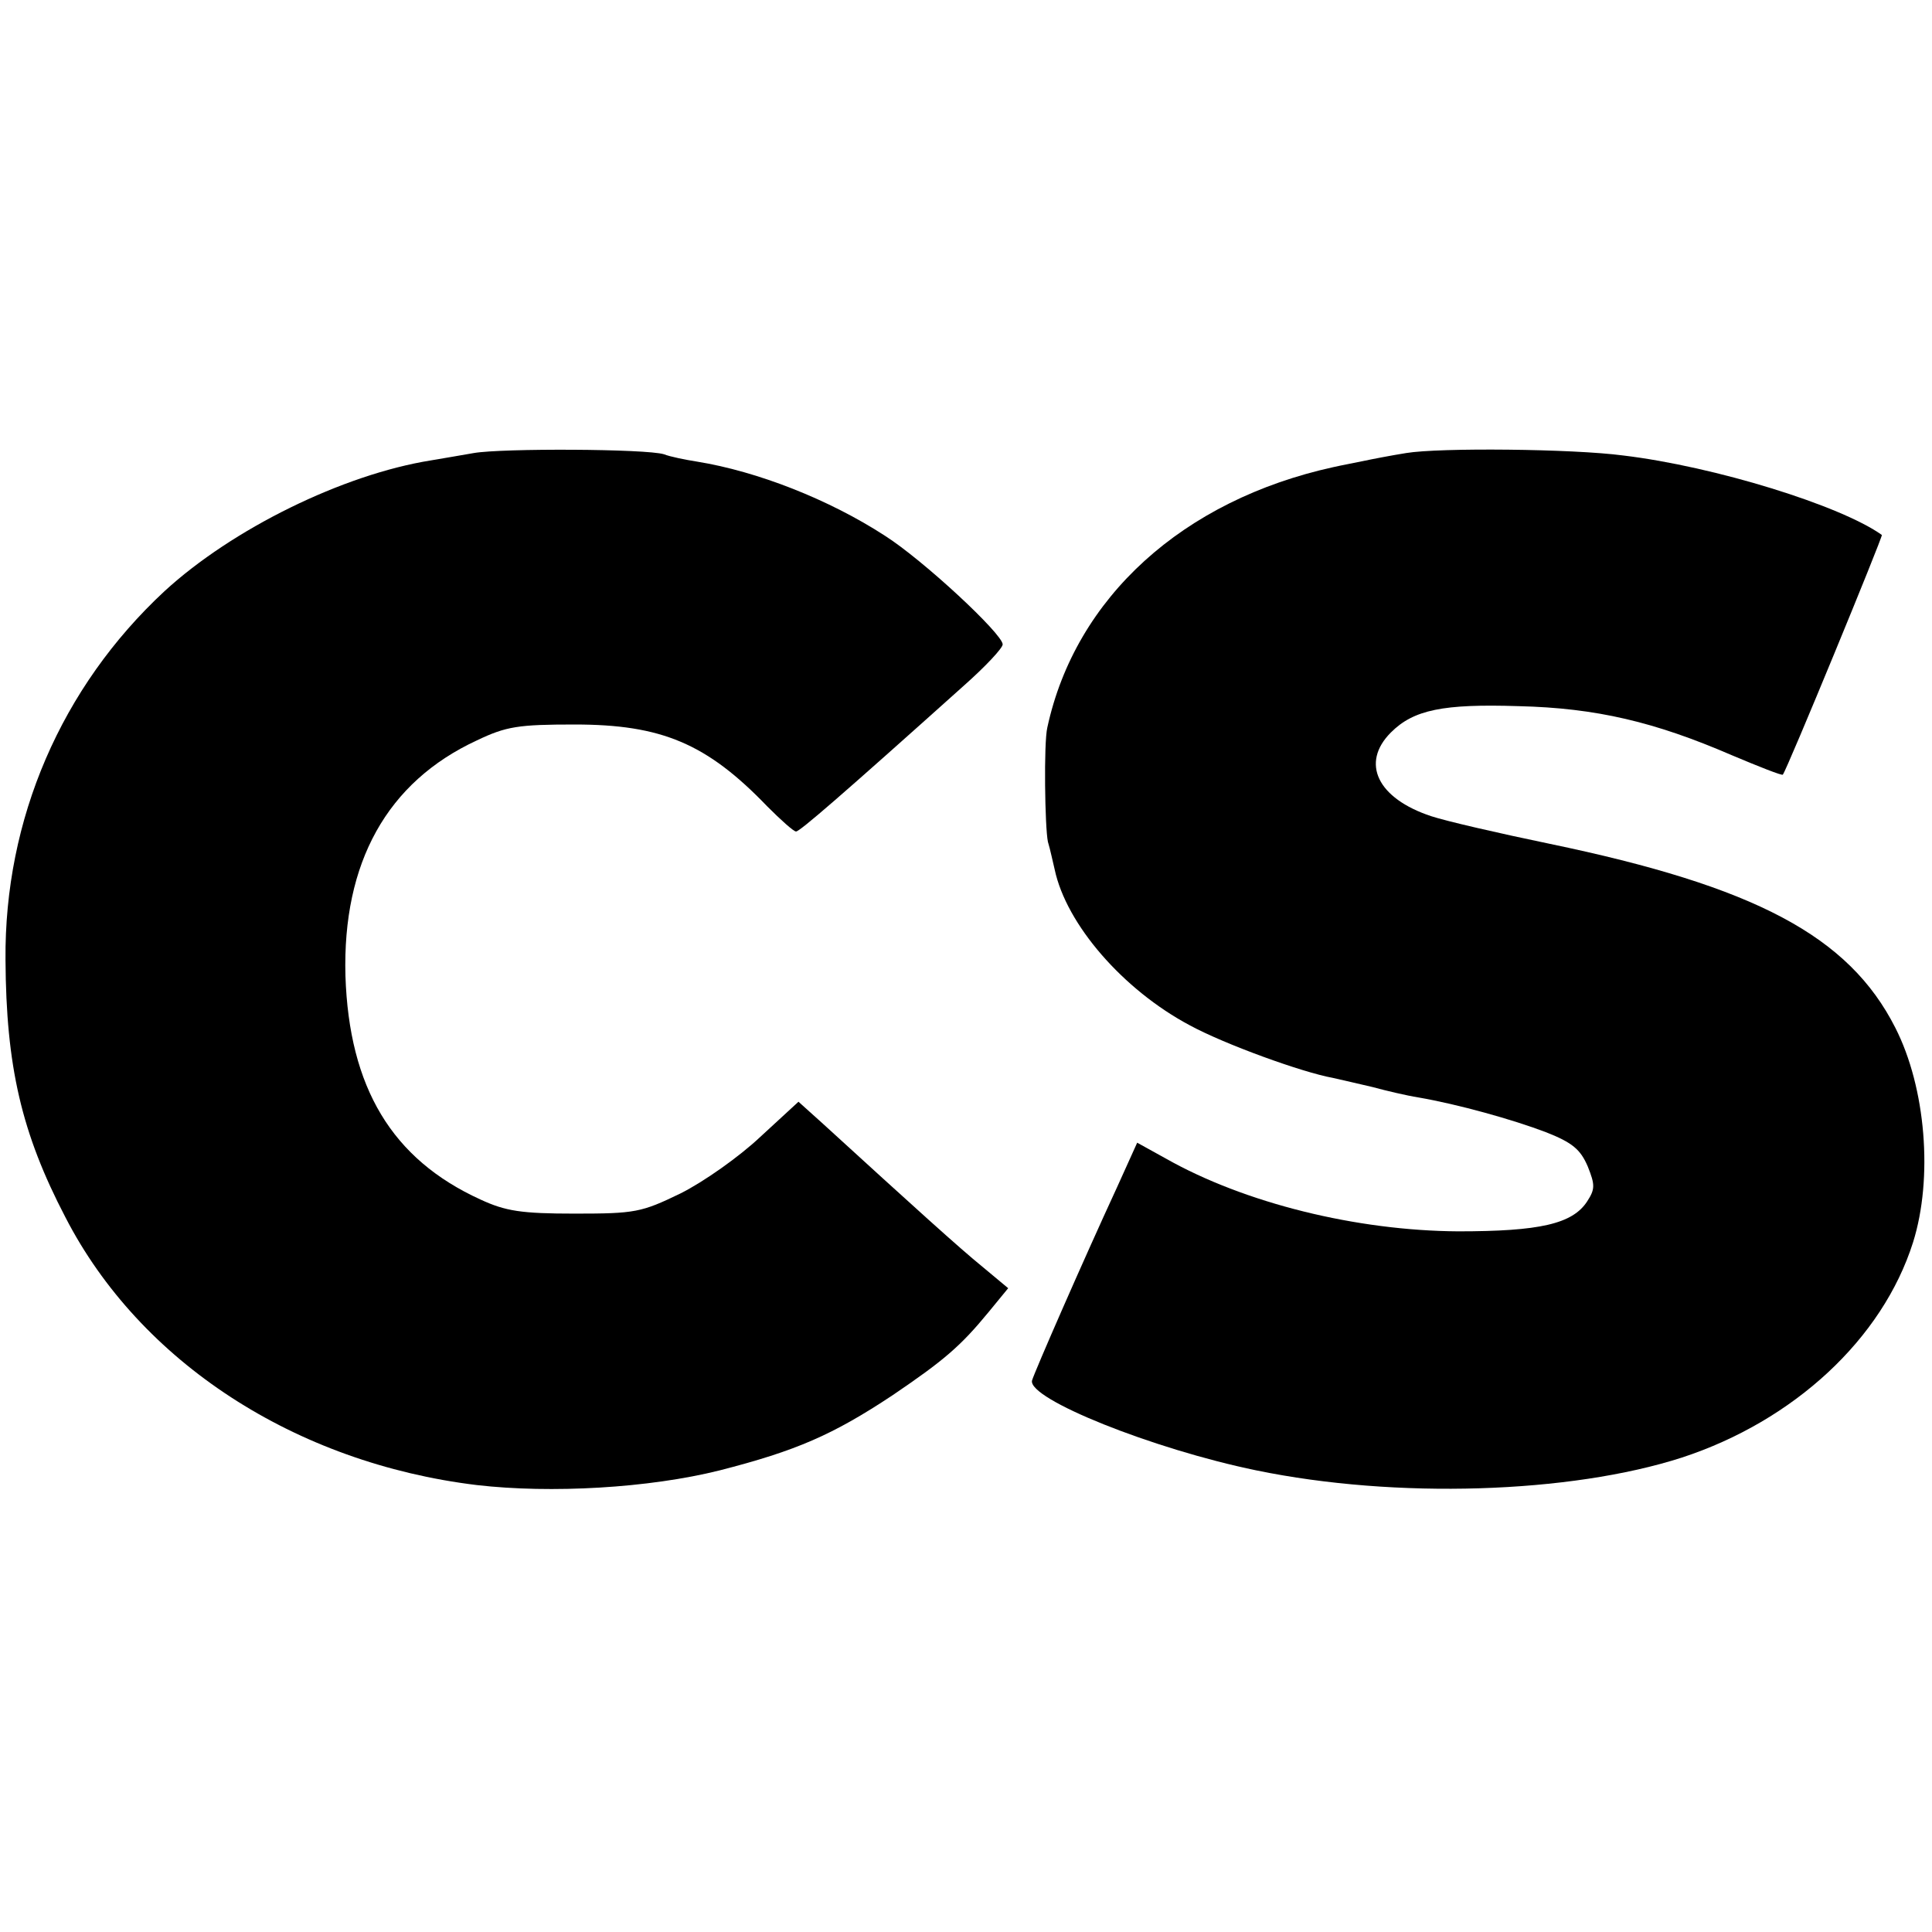
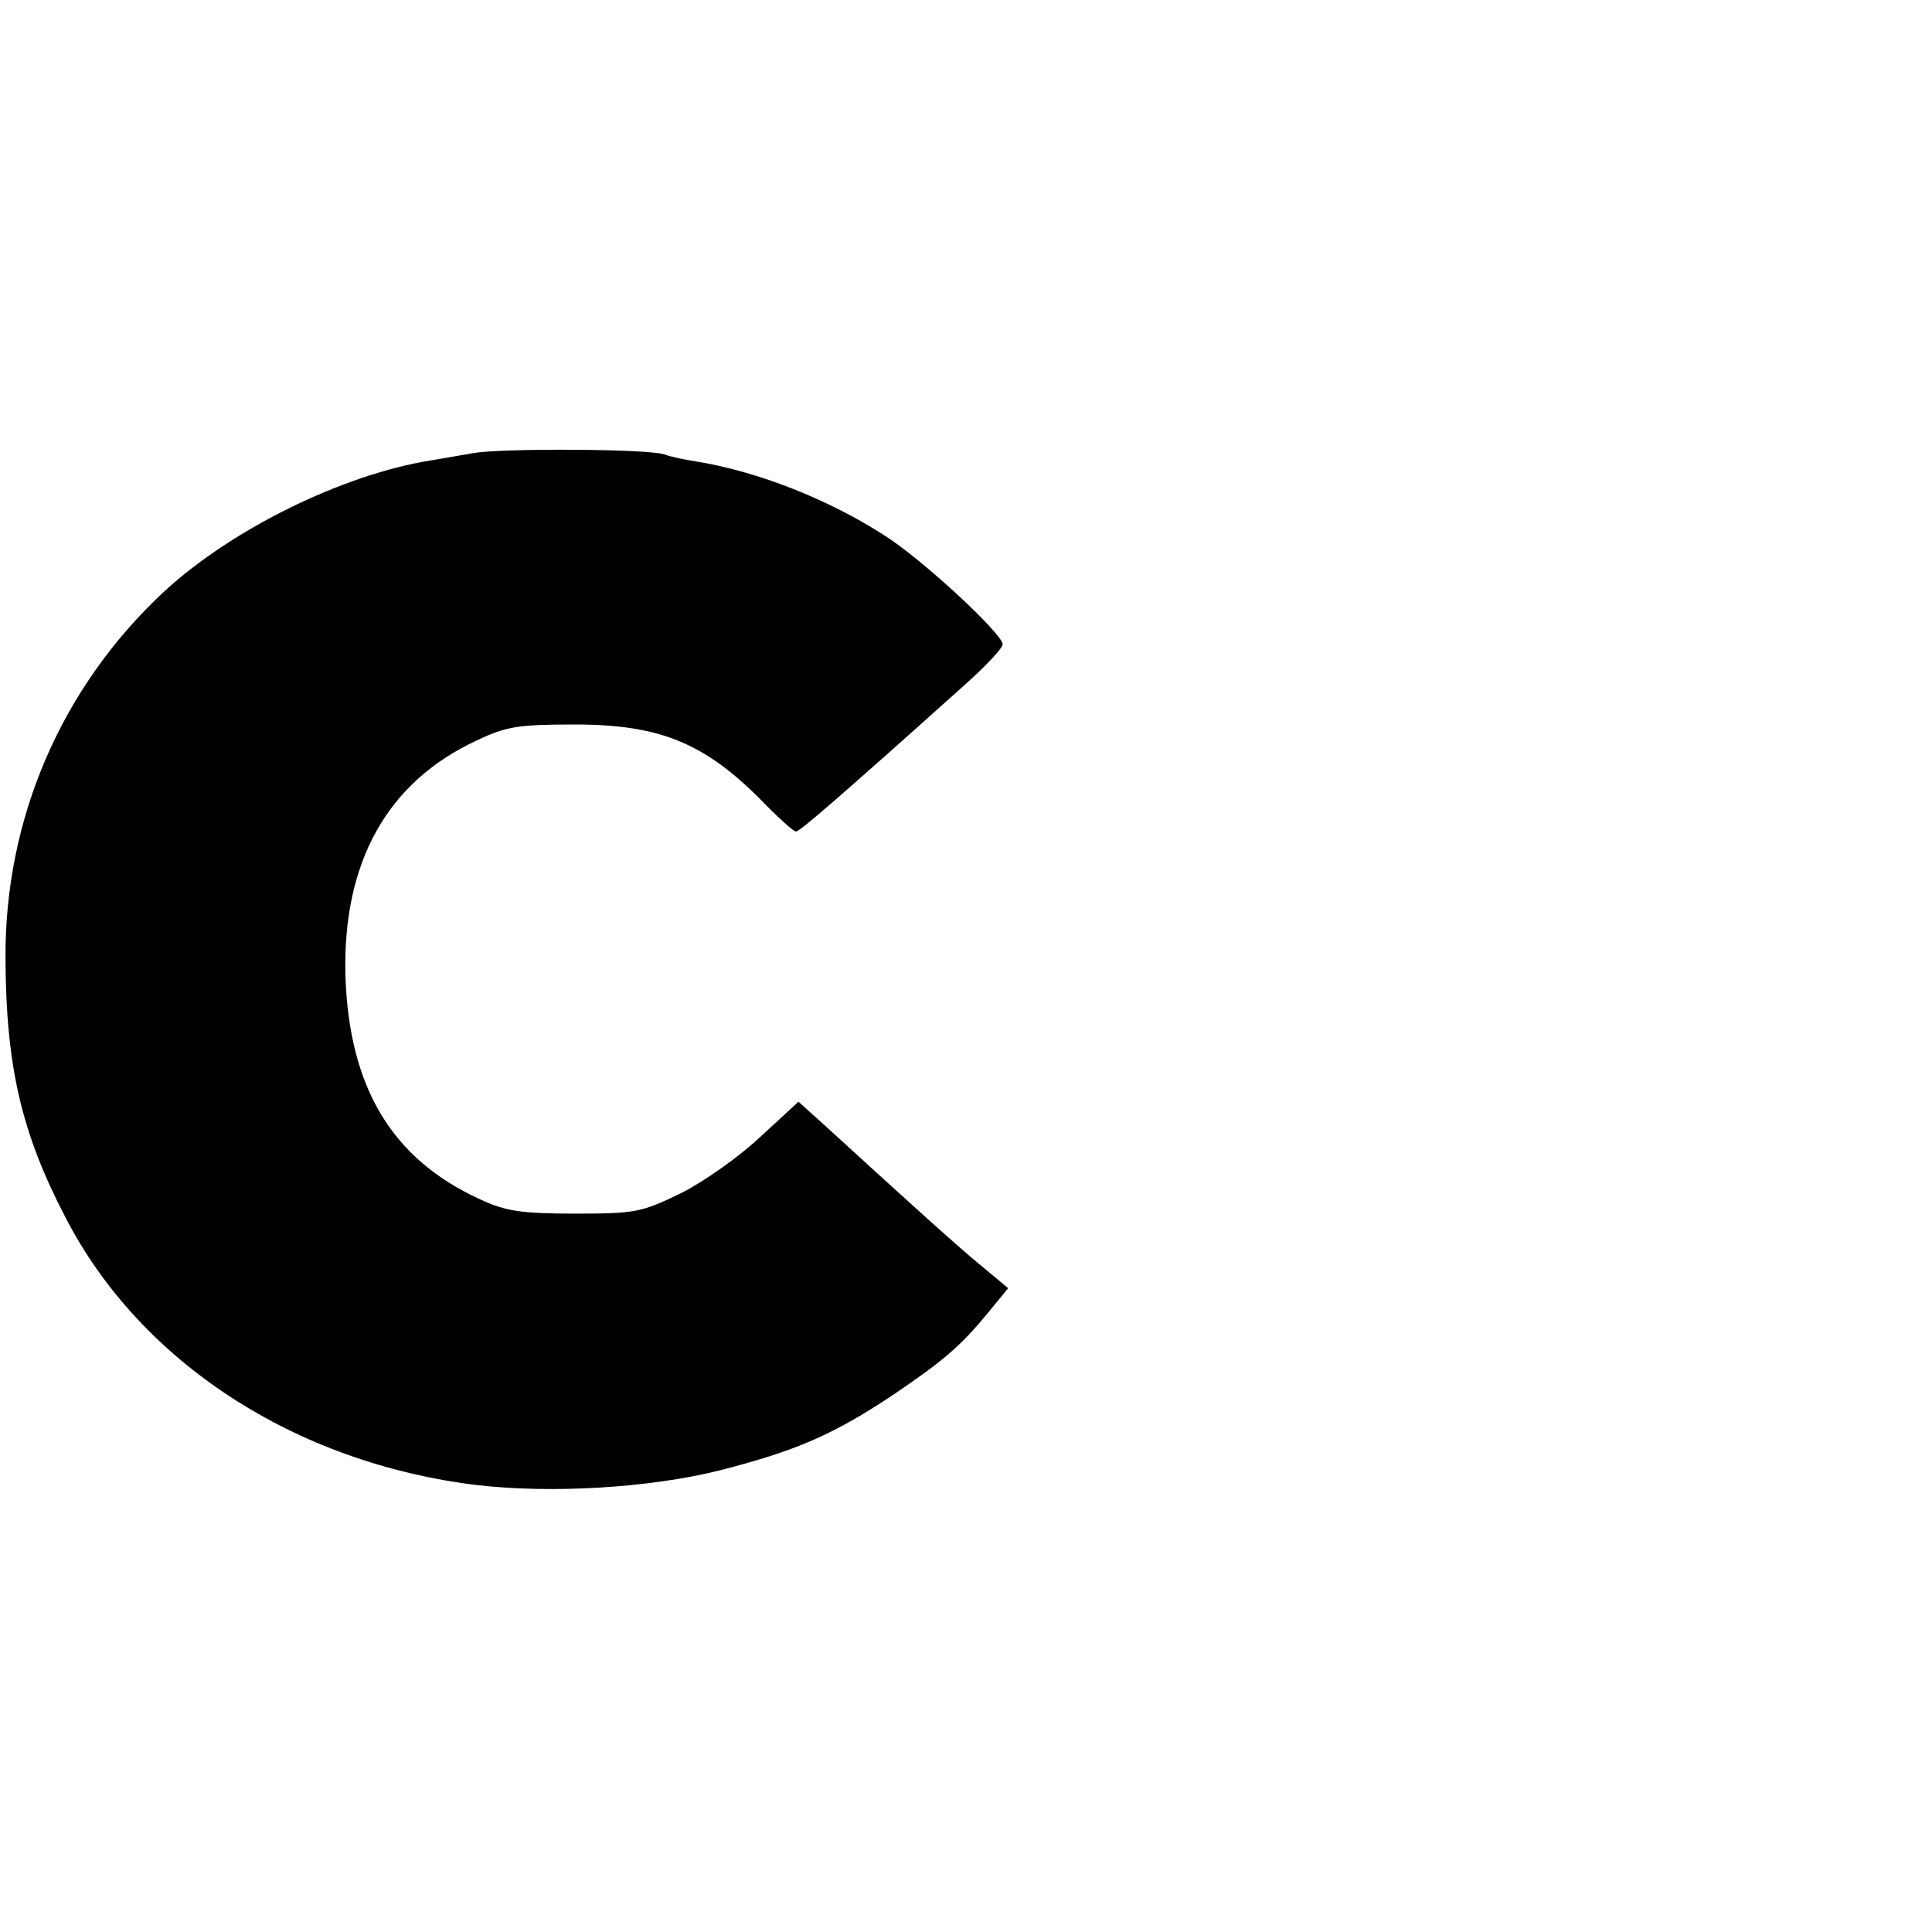
<svg xmlns="http://www.w3.org/2000/svg" version="1.0" width="316pt" height="316pt" viewBox="0 0 316 316" preserveAspectRatio="xMidYMid meet">
  <g transform="translate(0,316) scale(0.1,-0.1)" fill="#000000" stroke="none">
    <path d="M775 2419 c-22 -4 -53 -9 -70 -12 -144 -23 -325 -112 -436 -214 -169 -157 -262 -373 -260 -603 1 -174 26 -283 98 -421 122 -237 376 -402 673 -438 121 -14 281 -5 397 24 125 32 185 58 283 123 84 57 111 80 157 136 l32 39 -42 35 c-37 30 -111 97 -261 234 l-40 36 -63 -58 c-34 -32 -92 -73 -130 -92 -64 -31 -74 -33 -173 -33 -87 0 -113 4 -154 23 -145 66 -215 183 -221 366 -5 185 68 317 215 385 48 23 68 26 160 26 142 0 216 -31 315 -134 22 -22 43 -41 47 -41 6 0 71 56 275 239 35 31 63 61 63 67 0 17 -130 138 -193 178 -91 59 -208 105 -307 121 -19 3 -44 8 -54 12 -29 9 -265 10 -311 2z" />
-     <path d="M2300 2419 c-25 -4 -56 -10 -70 -13 -14 -3 -36 -7 -49 -10 -246 -54 -422 -213 -468 -426 -6 -25 -4 -164 1 -187 4 -13 8 -33 11 -45 19 -90 112 -197 221 -255 57 -31 184 -77 234 -86 14 -3 43 -10 65 -15 22 -6 56 -14 75 -17 64 -11 154 -36 209 -57 43 -17 56 -28 68 -56 12 -30 12 -37 -1 -57 -24 -37 -78 -49 -211 -49 -166 1 -349 46 -478 119 l-47 26 -33 -73 c-55 -119 -135 -302 -139 -316 -7 -30 197 -112 367 -147 228 -47 513 -38 696 21 183 60 328 194 378 352 33 105 21 253 -29 351 -76 150 -229 231 -566 301 -82 17 -169 37 -193 45 -88 29 -116 87 -66 137 37 37 85 47 209 43 127 -3 223 -26 348 -80 45 -19 83 -34 84 -32 6 6 164 390 162 392 -67 48 -273 112 -423 130 -83 11 -301 13 -355 4z" />
  </g>
</svg>